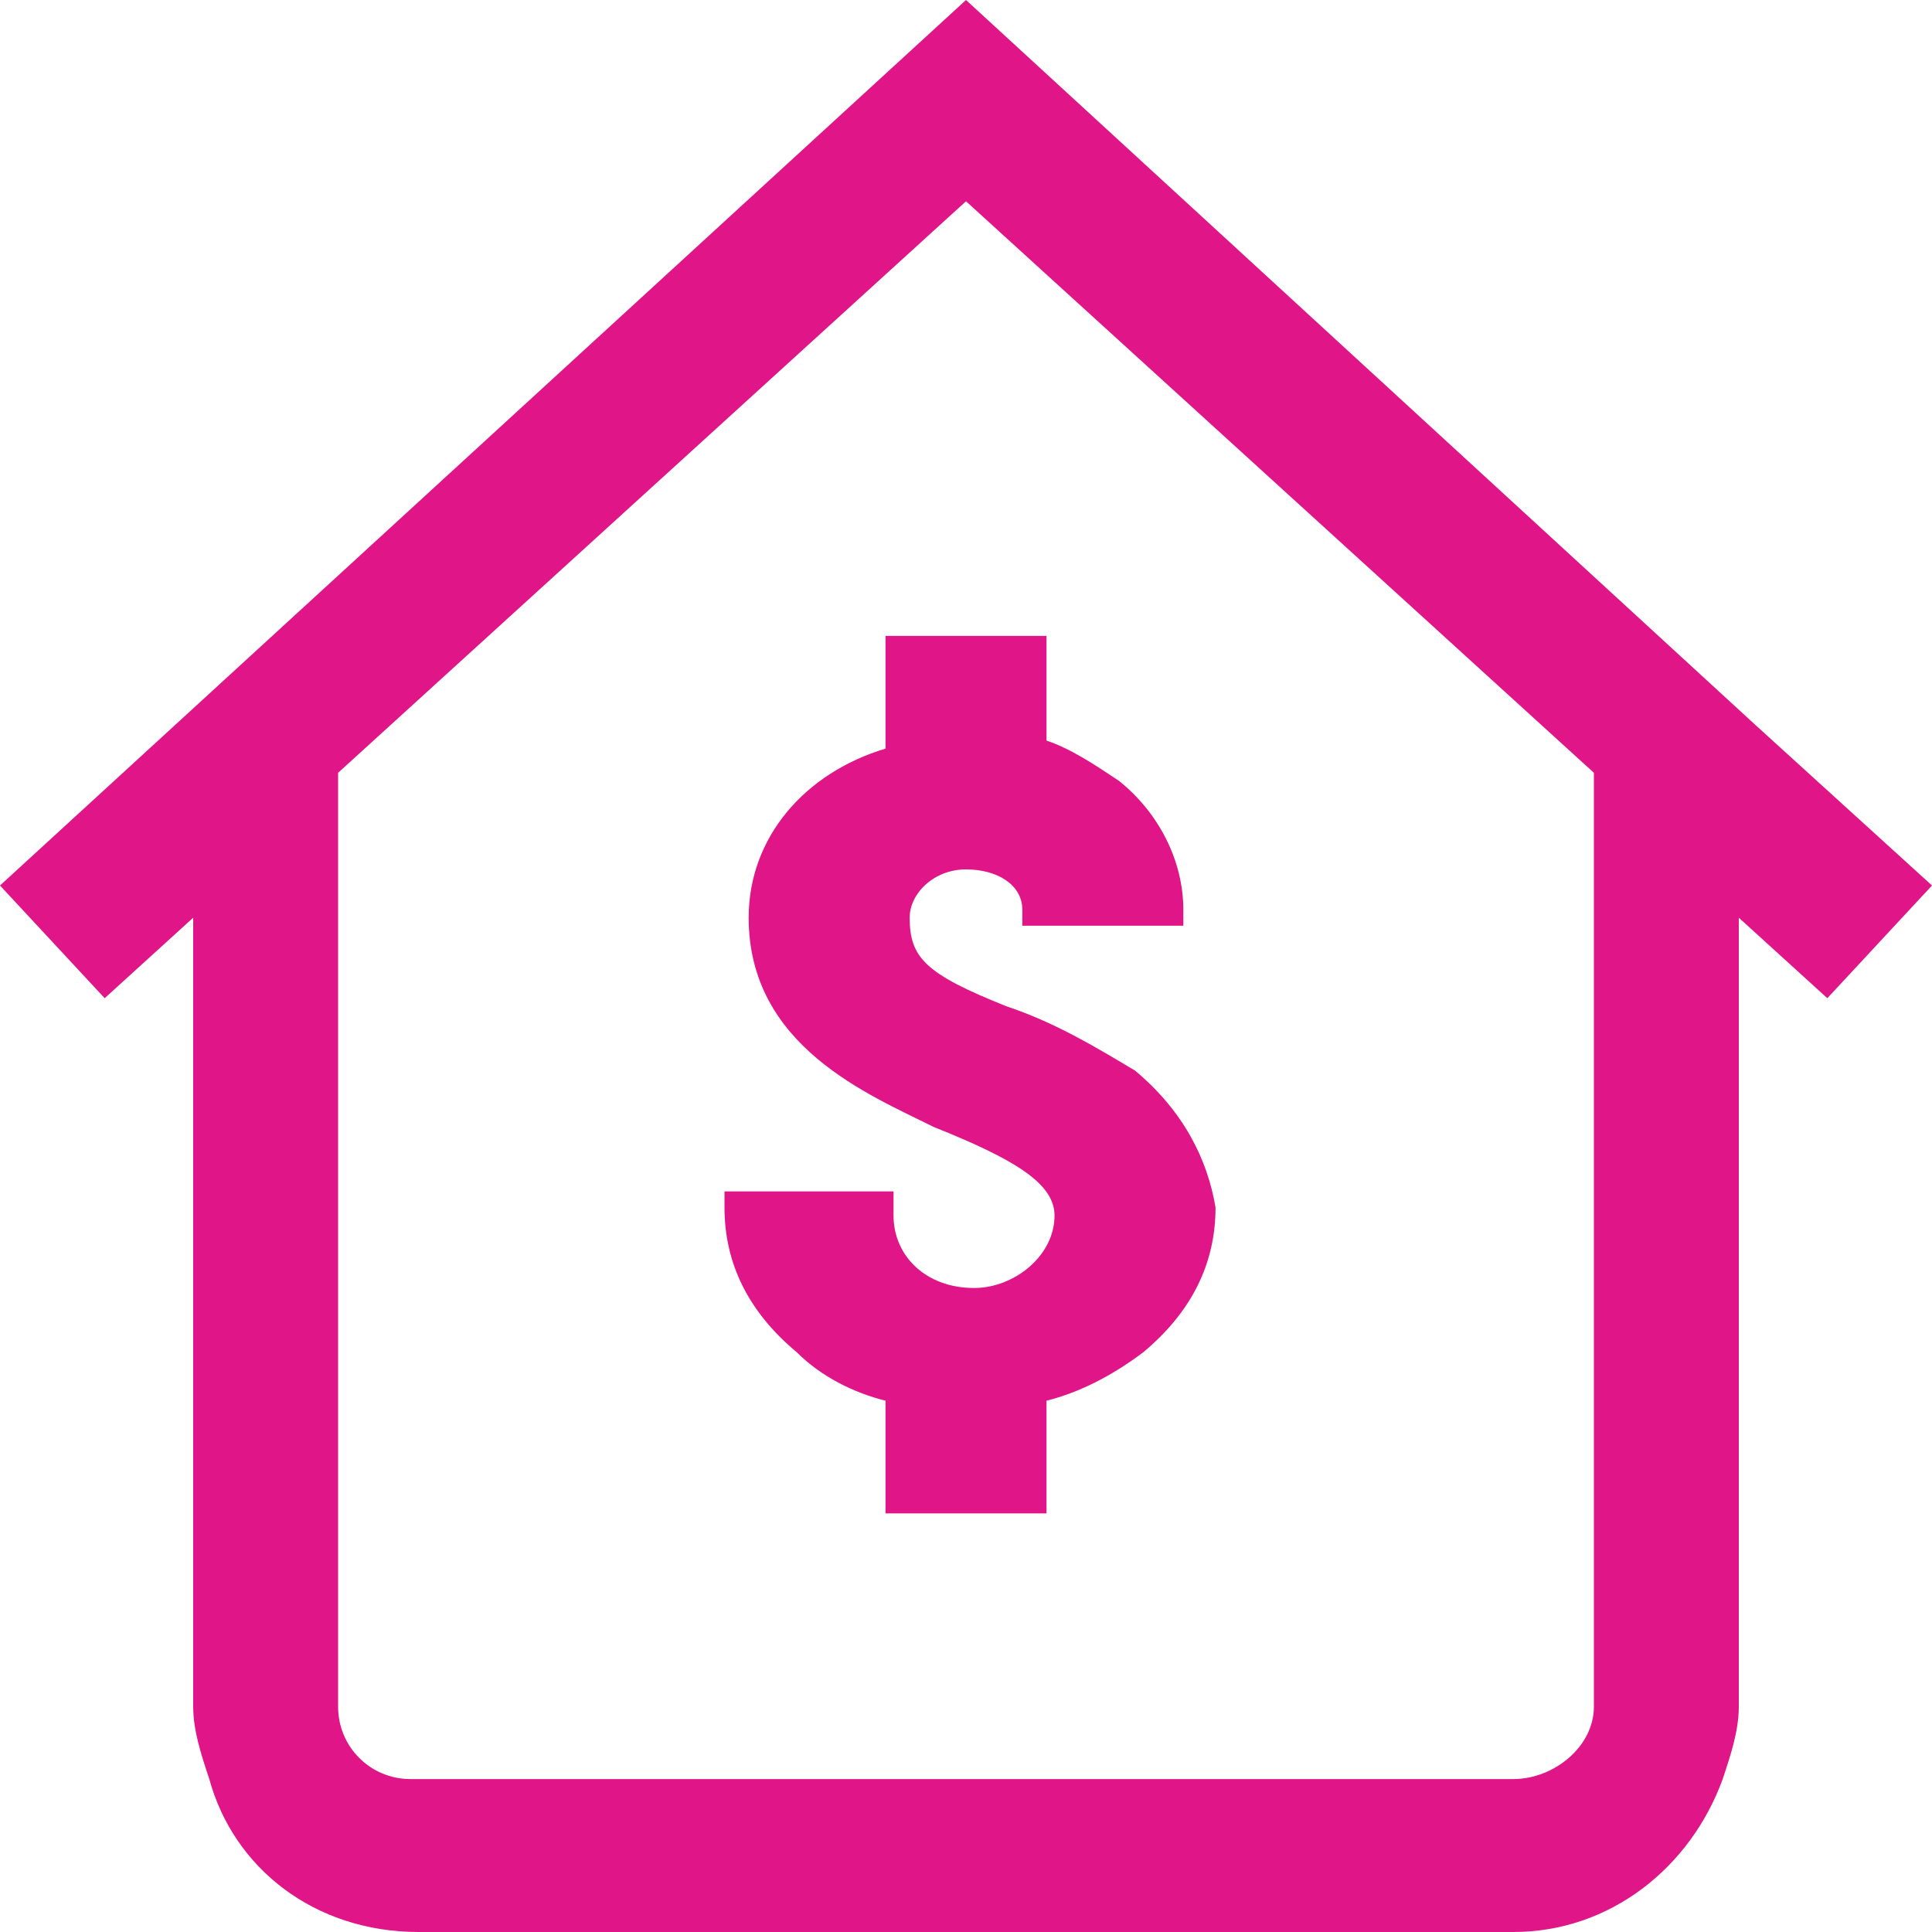
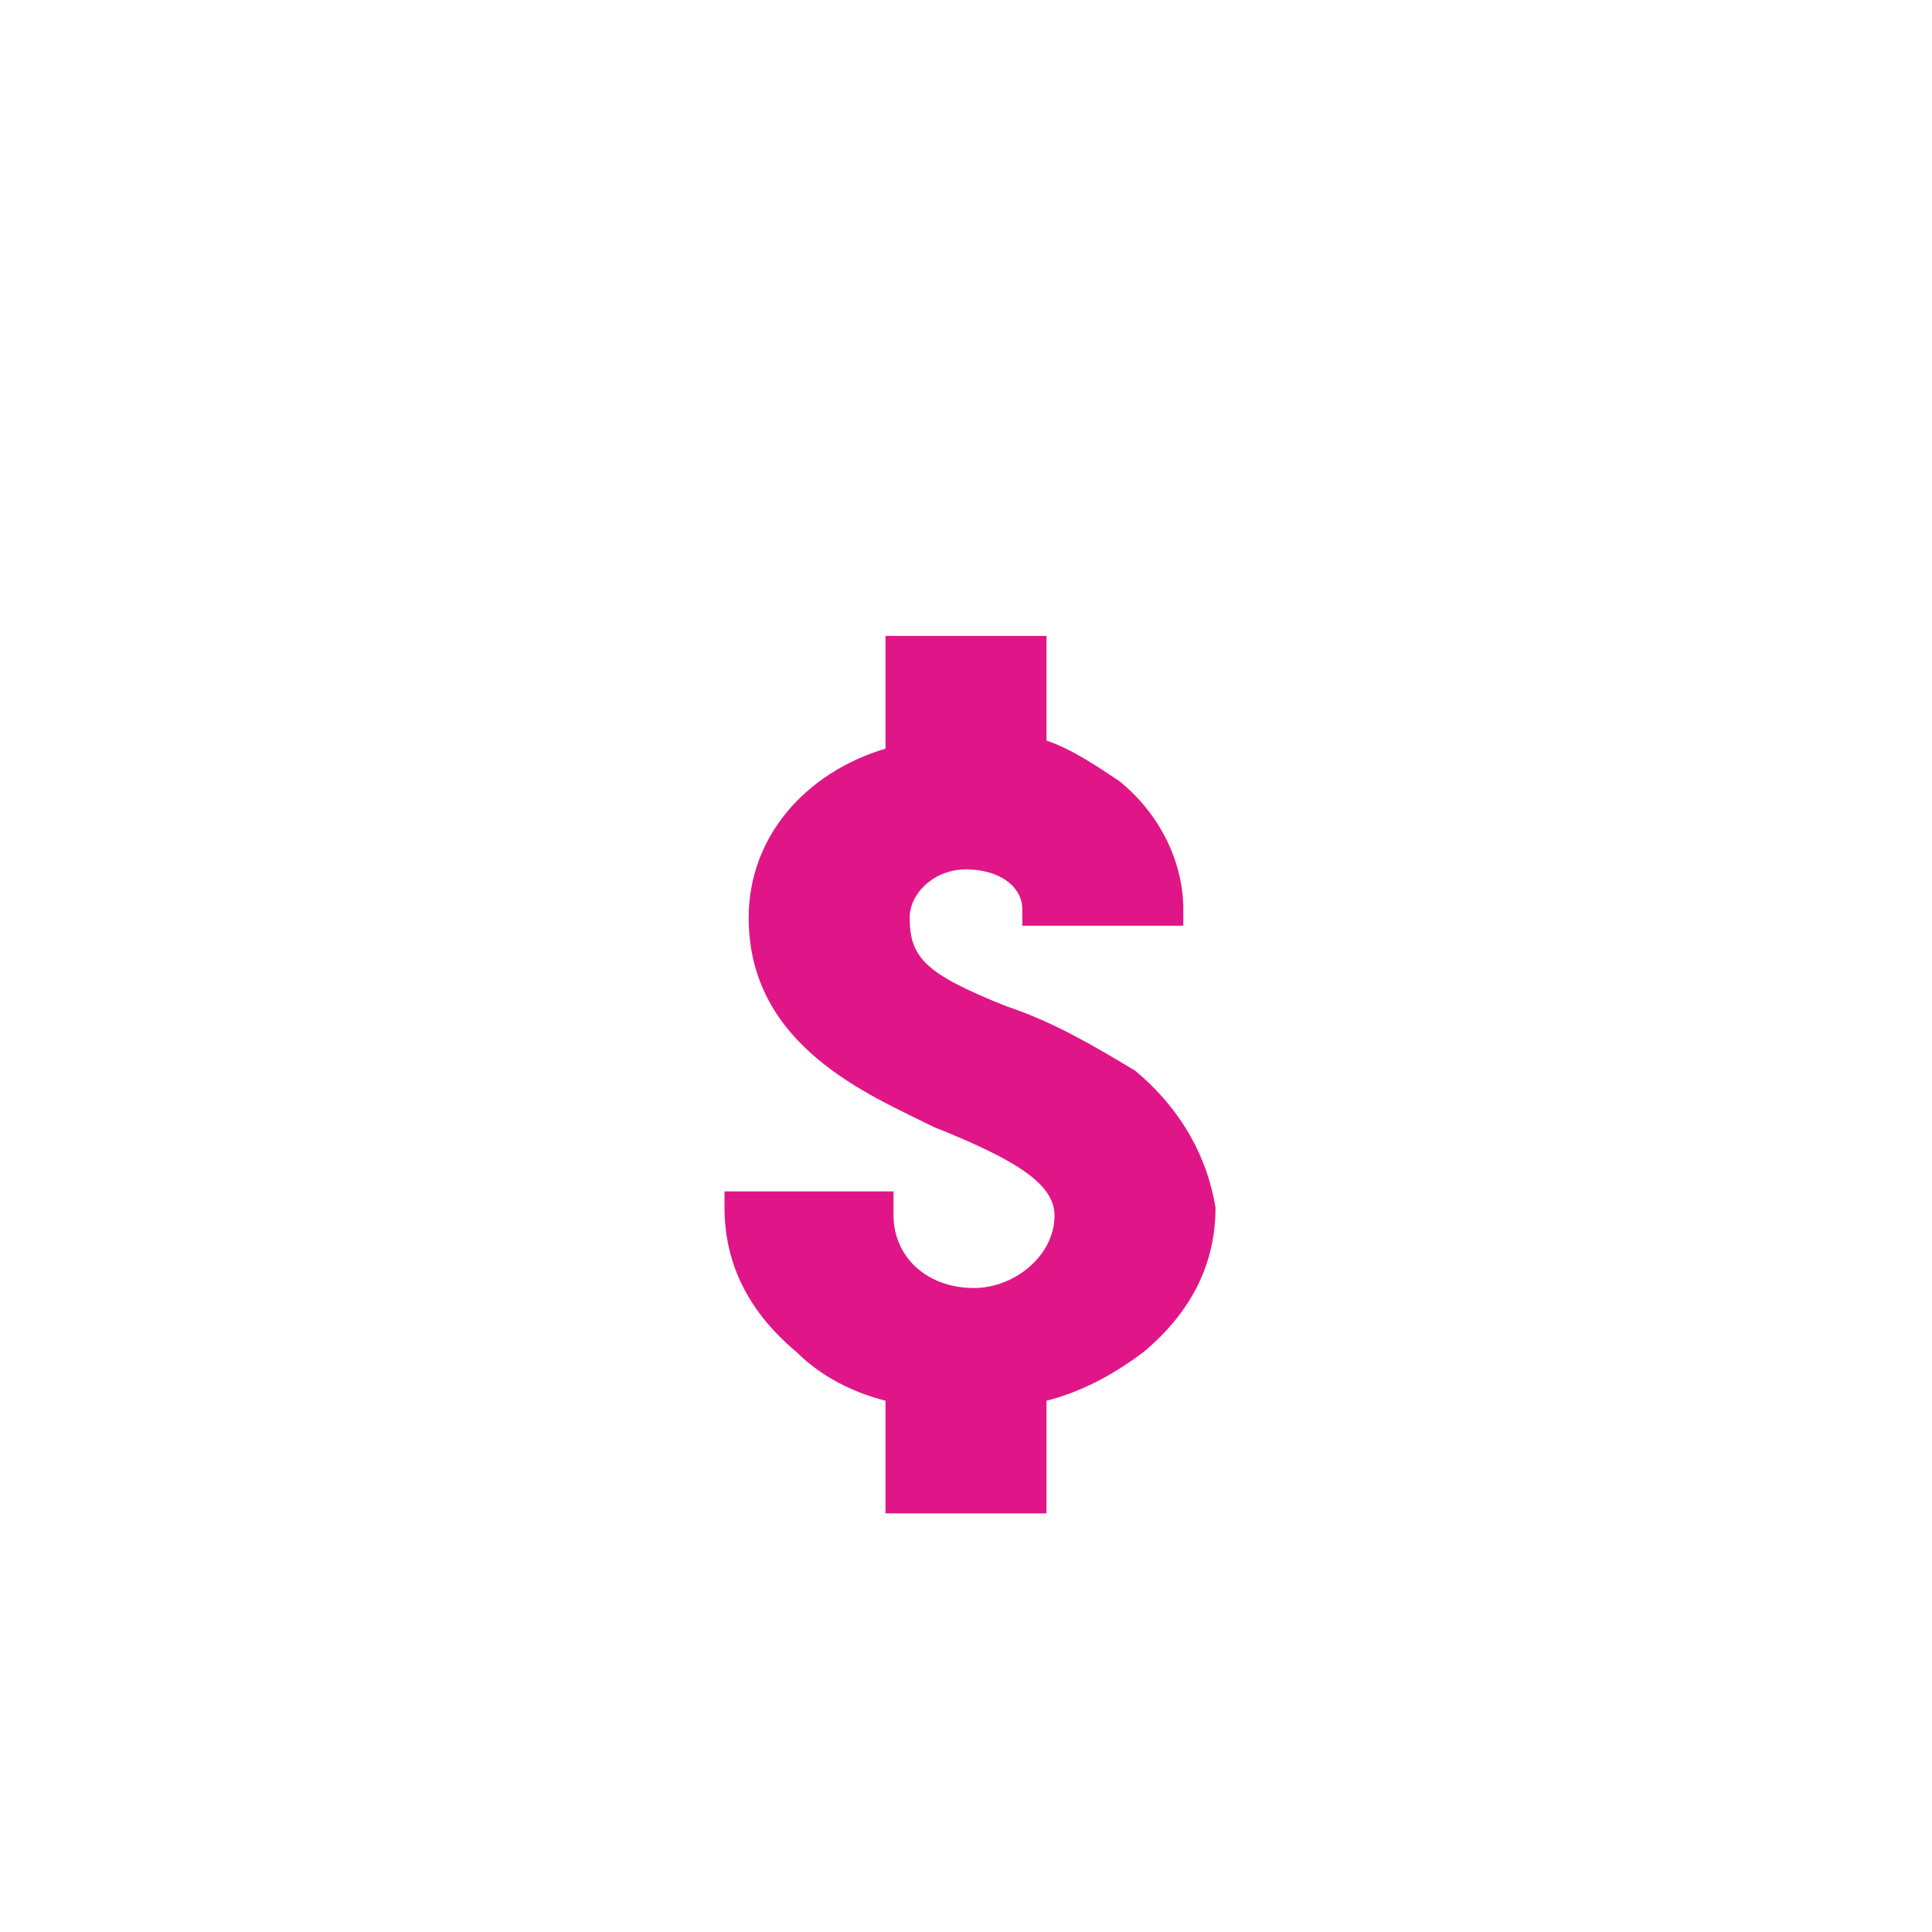
<svg xmlns="http://www.w3.org/2000/svg" width="45" height="45" viewBox="0 0 45 45" fill="none">
-   <path d="M40.875 16.875L22.5 0L0 20.625L2.438 23.25L4.5 21.375V39.75C4.5 40.312 4.688 40.875 4.875 41.438C5.438 43.5 7.312 45 9.75 45H35.25C37.5 45 39.375 43.5 40.125 41.438C40.312 40.875 40.5 40.312 40.5 39.75V21.375L42.562 23.25L45 20.625L40.875 16.875ZM35.25 41.438H9.562C8.625 41.438 7.875 40.688 7.875 39.75V18L22.5 4.688L37.125 18V39.75C37.125 40.688 36.188 41.438 35.25 41.438Z" fill="#E01588" />
  <path d="M26.438 24.937C25.5 24.375 24.562 23.812 23.438 23.437C21.562 22.687 21.188 22.312 21.188 21.375C21.188 20.812 21.75 20.25 22.5 20.25C23.25 20.25 23.812 20.625 23.812 21.187V21.562H27.562V21.187C27.562 20.062 27 18.937 26.062 18.187C25.5 17.812 24.938 17.437 24.375 17.25V14.812H20.625V17.437C18.75 18 17.438 19.5 17.438 21.375C17.438 24.375 20.25 25.5 21.75 26.25C23.625 27 24.562 27.562 24.562 28.312C24.562 29.25 23.625 30 22.688 30C21.562 30 20.812 29.25 20.812 28.312V27.75H16.875V28.125C16.875 29.437 17.438 30.562 18.562 31.5C19.125 32.062 19.875 32.437 20.625 32.625V35.25H24.375V32.625C25.125 32.437 25.875 32.062 26.625 31.5C27.75 30.562 28.312 29.437 28.312 28.125C28.125 27 27.562 25.875 26.438 24.937Z" fill="#E01588" />
</svg>